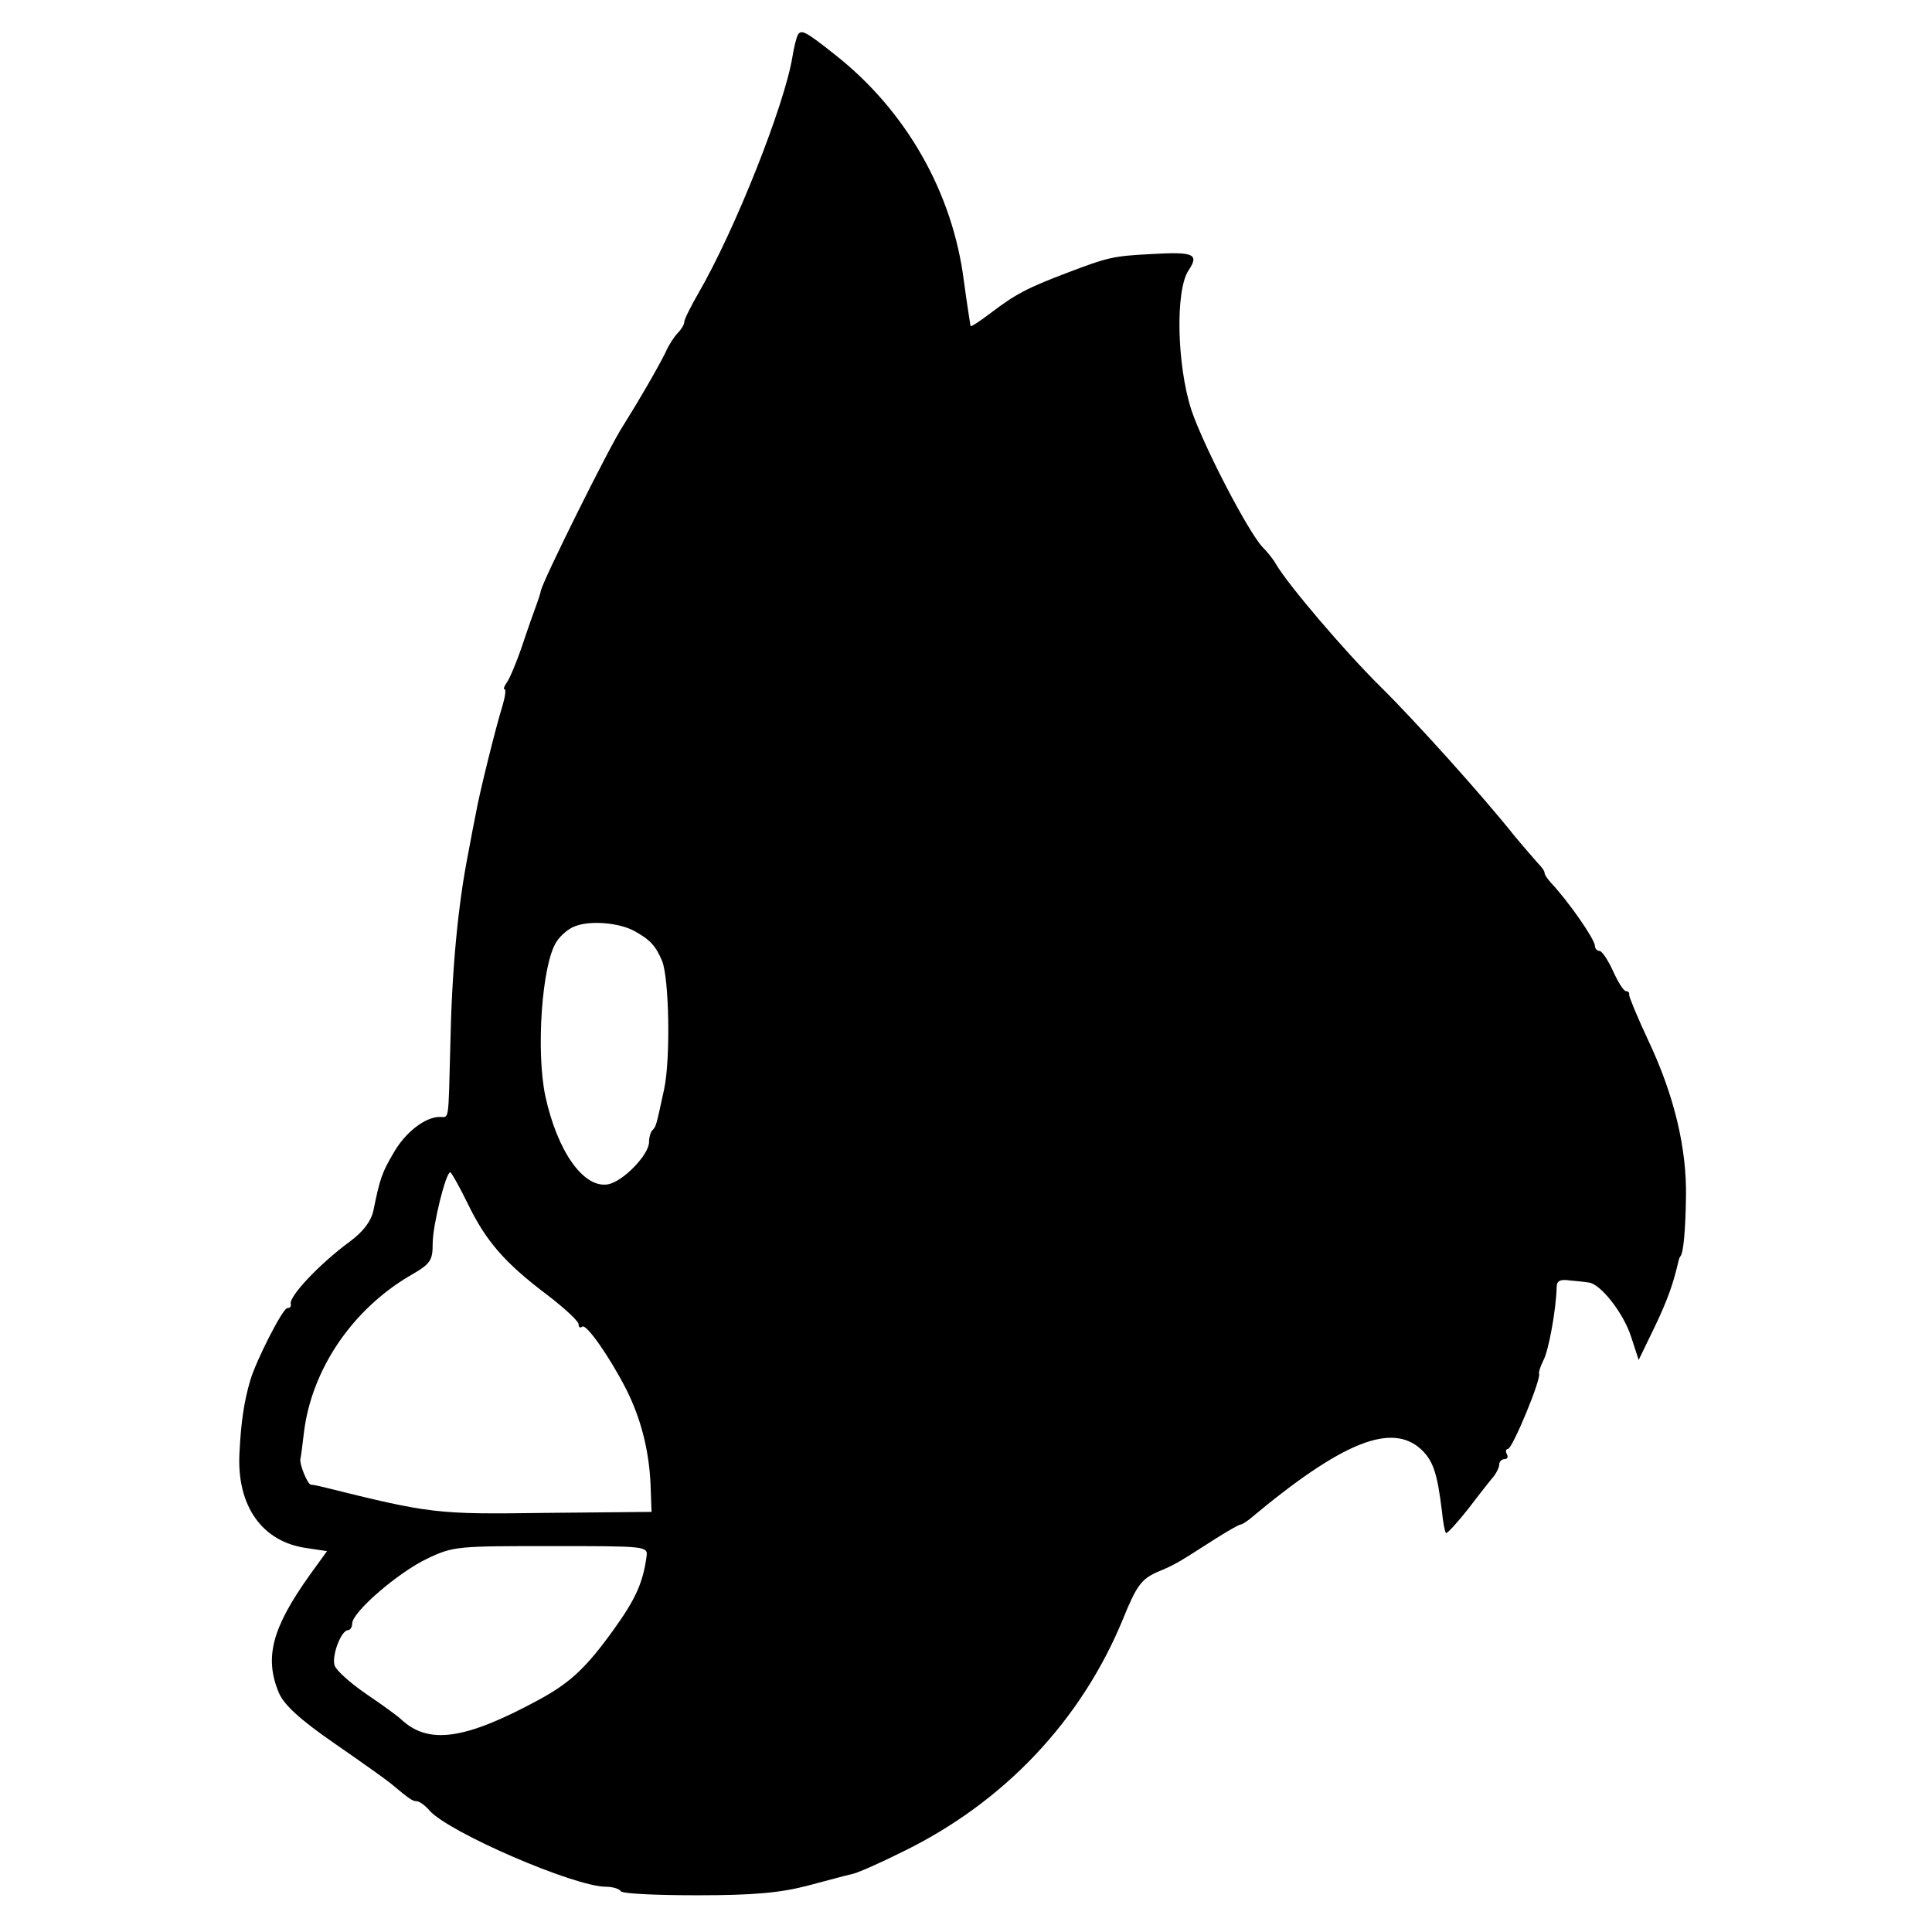
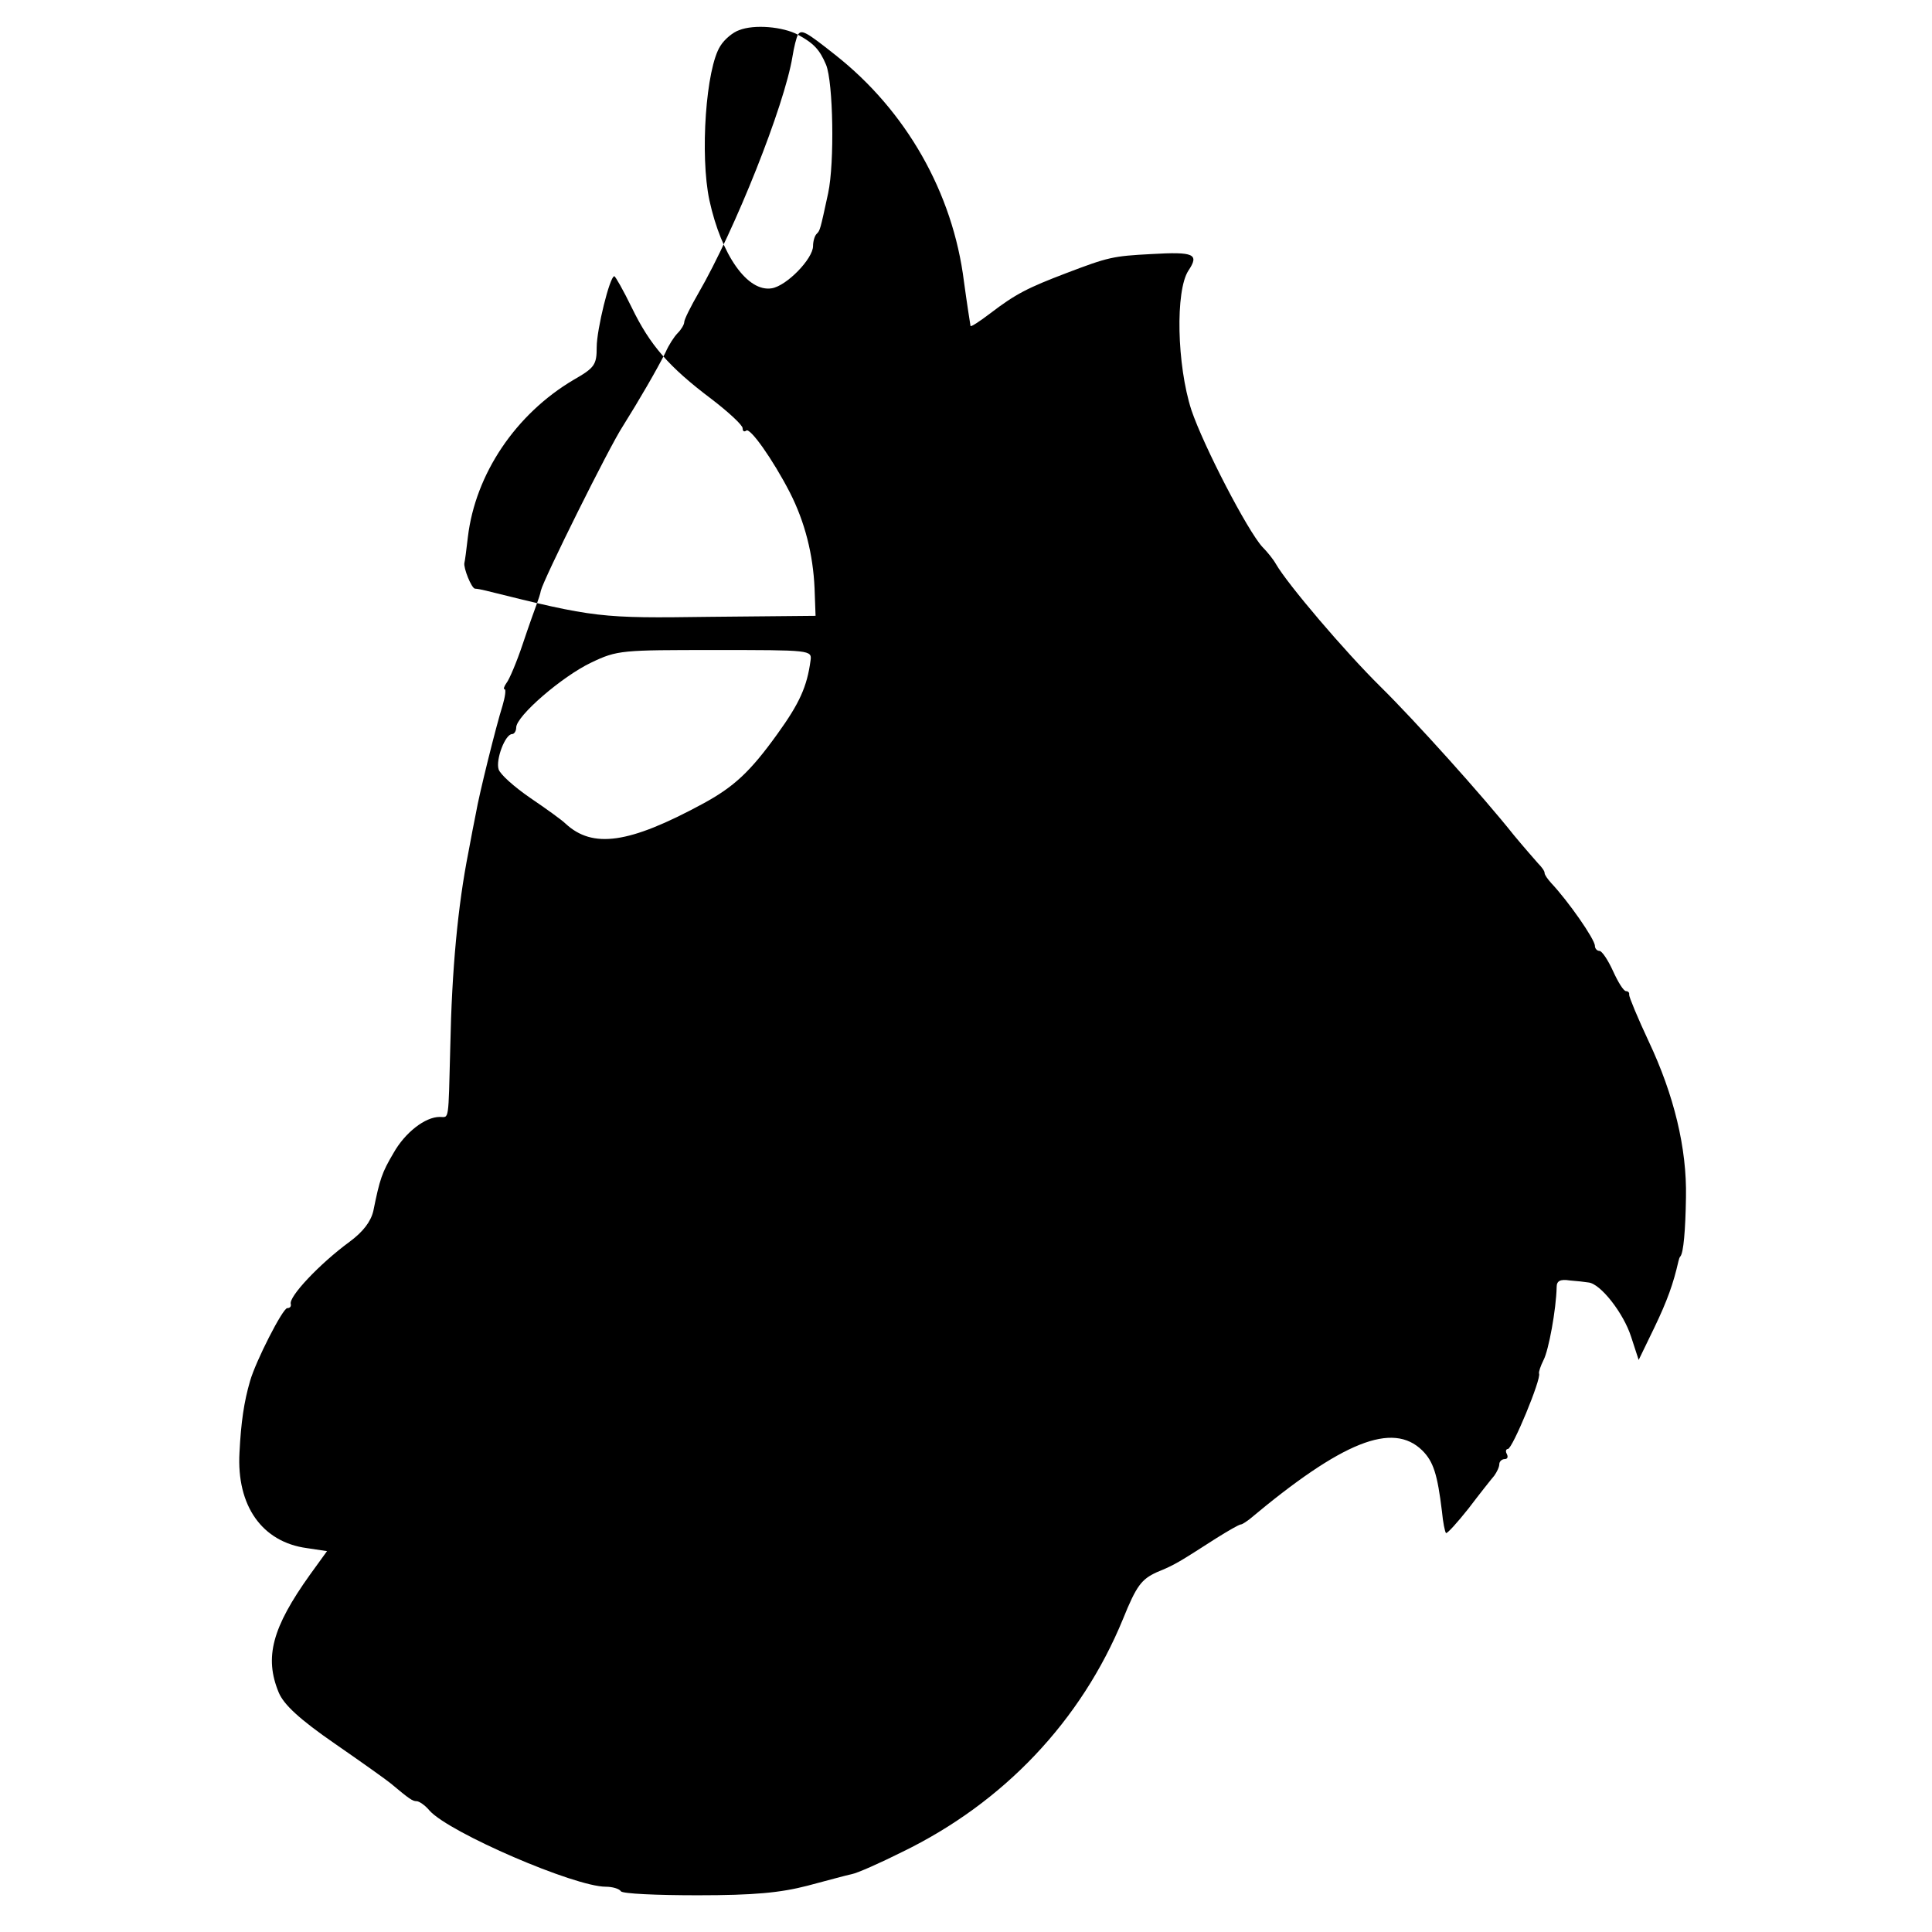
<svg xmlns="http://www.w3.org/2000/svg" version="1.0" width="384pt" height="384pt" viewBox="0 0 384 384" preserveAspectRatio="xMidYMid meet">
  <g transform="translate(0,384) scale(0.1,-0.1)" fill="#000000" stroke="none">
-     <path d="M1586 3771 c-3 -5 -8 -25 -11 -44 -16 -97 -114 -344 -187 -470 -15 -26 -28 -52 -28 -57 0 -5 -6 -15 -13 -22 -7 -7 -18 -24 -24 -38 -17 -34 -53 -96 -85 -147 -27 -41 -158 -305 -163 -327 -1 -6 -5 -18 -8 -26 -3 -8 -16 -44 -28 -80 -12 -36 -27 -71 -32 -77 -5 -7 -7 -13 -4 -13 3 0 1 -15 -4 -32 -13 -41 -47 -178 -53 -214 -3 -15 -10 -50 -15 -78 -21 -106 -33 -234 -36 -386 -4 -153 -2 -140 -21 -140 -29 0 -69 -31 -92 -72 -23 -39 -27 -51 -40 -115 -5 -21 -20 -41 -47 -61 -60 -44 -122 -110 -117 -124 1 -5 -2 -8 -7 -8 -9 0 -63 -106 -74 -145 -12 -41 -18 -82 -21 -142 -6 -106 45 -178 134 -190 l40 -6 -34 -47 c-75 -105 -91 -164 -62 -234 10 -24 41 -53 112 -102 55 -38 104 -73 111 -79 37 -31 43 -35 51 -35 5 0 17 -8 26 -19 40 -44 288 -151 350 -151 13 0 27 -4 30 -9 3 -5 72 -8 153 -8 112 0 164 5 218 19 38 10 78 21 88 23 11 2 56 22 100 44 202 98 356 261 439 463 27 67 37 79 67 93 37 15 44 20 119 68 24 15 45 27 48 27 3 0 10 5 17 10 185 155 285 195 344 137 22 -22 30 -47 39 -121 2 -22 6 -41 8 -43 2 -2 22 20 45 49 22 29 45 58 51 65 5 7 10 17 10 23 0 5 5 10 11 10 5 0 7 4 4 10 -3 5 -2 10 2 10 9 0 67 140 62 150 -1 3 3 15 9 27 10 19 25 100 26 145 0 12 7 16 26 13 14 -1 31 -3 37 -4 24 -2 70 -61 85 -108 l15 -46 31 64 c26 54 38 88 48 132 1 4 2 8 4 10 6 7 10 51 11 117 2 98 -24 204 -74 310 -22 47 -39 88 -39 93 1 4 -2 7 -6 7 -5 0 -16 18 -26 40 -10 22 -22 40 -27 40 -5 0 -9 5 -9 10 0 13 -53 89 -87 125 -7 8 -13 16 -13 20 0 4 -6 12 -13 19 -7 8 -29 33 -48 56 -62 78 -197 228 -265 295 -71 70 -185 204 -208 244 -5 9 -17 24 -27 34 -30 33 -117 201 -141 272 -29 90 -32 237 -6 277 22 33 12 38 -74 33 -76 -4 -85 -6 -169 -38 -76 -29 -100 -41 -151 -80 -21 -16 -38 -27 -39 -25 -1 6 -7 44 -13 88 -22 177 -115 340 -256 451 -58 46 -67 51 -74 40z m-326 -1781 c31 -17 43 -29 56 -60 14 -35 17 -194 4 -255 -16 -74 -16 -74 -23 -81 -4 -4 -7 -15 -7 -24 0 -25 -52 -79 -82 -84 -48 -8 -100 65 -124 175 -19 89 -7 263 22 307 8 13 25 27 37 31 30 12 87 7 117 -9z m-330 -543 c36 -74 73 -117 158 -181 34 -26 62 -52 62 -58 0 -6 3 -8 7 -5 7 8 53 -57 87 -123 30 -59 46 -123 49 -190 l2 -55 -211 -2 c-217 -3 -227 -2 -444 52 -8 2 -18 4 -22 4 -7 1 -23 41 -21 51 1 3 4 26 7 52 15 125 95 244 210 312 42 24 46 30 46 65 0 35 26 141 35 141 2 0 18 -28 35 -63z m355 -701 c-7 -52 -22 -85 -66 -146 -54 -75 -86 -105 -149 -139 -146 -79 -218 -89 -272 -39 -7 7 -39 30 -70 51 -32 22 -60 47 -63 57 -6 19 13 70 27 70 4 0 8 6 8 13 0 23 92 102 149 129 52 25 61 25 246 25 190 0 193 0 190 -21z" />
+     <path d="M1586 3771 c-3 -5 -8 -25 -11 -44 -16 -97 -114 -344 -187 -470 -15 -26 -28 -52 -28 -57 0 -5 -6 -15 -13 -22 -7 -7 -18 -24 -24 -38 -17 -34 -53 -96 -85 -147 -27 -41 -158 -305 -163 -327 -1 -6 -5 -18 -8 -26 -3 -8 -16 -44 -28 -80 -12 -36 -27 -71 -32 -77 -5 -7 -7 -13 -4 -13 3 0 1 -15 -4 -32 -13 -41 -47 -178 -53 -214 -3 -15 -10 -50 -15 -78 -21 -106 -33 -234 -36 -386 -4 -153 -2 -140 -21 -140 -29 0 -69 -31 -92 -72 -23 -39 -27 -51 -40 -115 -5 -21 -20 -41 -47 -61 -60 -44 -122 -110 -117 -124 1 -5 -2 -8 -7 -8 -9 0 -63 -106 -74 -145 -12 -41 -18 -82 -21 -142 -6 -106 45 -178 134 -190 l40 -6 -34 -47 c-75 -105 -91 -164 -62 -234 10 -24 41 -53 112 -102 55 -38 104 -73 111 -79 37 -31 43 -35 51 -35 5 0 17 -8 26 -19 40 -44 288 -151 350 -151 13 0 27 -4 30 -9 3 -5 72 -8 153 -8 112 0 164 5 218 19 38 10 78 21 88 23 11 2 56 22 100 44 202 98 356 261 439 463 27 67 37 79 67 93 37 15 44 20 119 68 24 15 45 27 48 27 3 0 10 5 17 10 185 155 285 195 344 137 22 -22 30 -47 39 -121 2 -22 6 -41 8 -43 2 -2 22 20 45 49 22 29 45 58 51 65 5 7 10 17 10 23 0 5 5 10 11 10 5 0 7 4 4 10 -3 5 -2 10 2 10 9 0 67 140 62 150 -1 3 3 15 9 27 10 19 25 100 26 145 0 12 7 16 26 13 14 -1 31 -3 37 -4 24 -2 70 -61 85 -108 l15 -46 31 64 c26 54 38 88 48 132 1 4 2 8 4 10 6 7 10 51 11 117 2 98 -24 204 -74 310 -22 47 -39 88 -39 93 1 4 -2 7 -6 7 -5 0 -16 18 -26 40 -10 22 -22 40 -27 40 -5 0 -9 5 -9 10 0 13 -53 89 -87 125 -7 8 -13 16 -13 20 0 4 -6 12 -13 19 -7 8 -29 33 -48 56 -62 78 -197 228 -265 295 -71 70 -185 204 -208 244 -5 9 -17 24 -27 34 -30 33 -117 201 -141 272 -29 90 -32 237 -6 277 22 33 12 38 -74 33 -76 -4 -85 -6 -169 -38 -76 -29 -100 -41 -151 -80 -21 -16 -38 -27 -39 -25 -1 6 -7 44 -13 88 -22 177 -115 340 -256 451 -58 46 -67 51 -74 40z c31 -17 43 -29 56 -60 14 -35 17 -194 4 -255 -16 -74 -16 -74 -23 -81 -4 -4 -7 -15 -7 -24 0 -25 -52 -79 -82 -84 -48 -8 -100 65 -124 175 -19 89 -7 263 22 307 8 13 25 27 37 31 30 12 87 7 117 -9z m-330 -543 c36 -74 73 -117 158 -181 34 -26 62 -52 62 -58 0 -6 3 -8 7 -5 7 8 53 -57 87 -123 30 -59 46 -123 49 -190 l2 -55 -211 -2 c-217 -3 -227 -2 -444 52 -8 2 -18 4 -22 4 -7 1 -23 41 -21 51 1 3 4 26 7 52 15 125 95 244 210 312 42 24 46 30 46 65 0 35 26 141 35 141 2 0 18 -28 35 -63z m355 -701 c-7 -52 -22 -85 -66 -146 -54 -75 -86 -105 -149 -139 -146 -79 -218 -89 -272 -39 -7 7 -39 30 -70 51 -32 22 -60 47 -63 57 -6 19 13 70 27 70 4 0 8 6 8 13 0 23 92 102 149 129 52 25 61 25 246 25 190 0 193 0 190 -21z" />
  </g>
</svg>